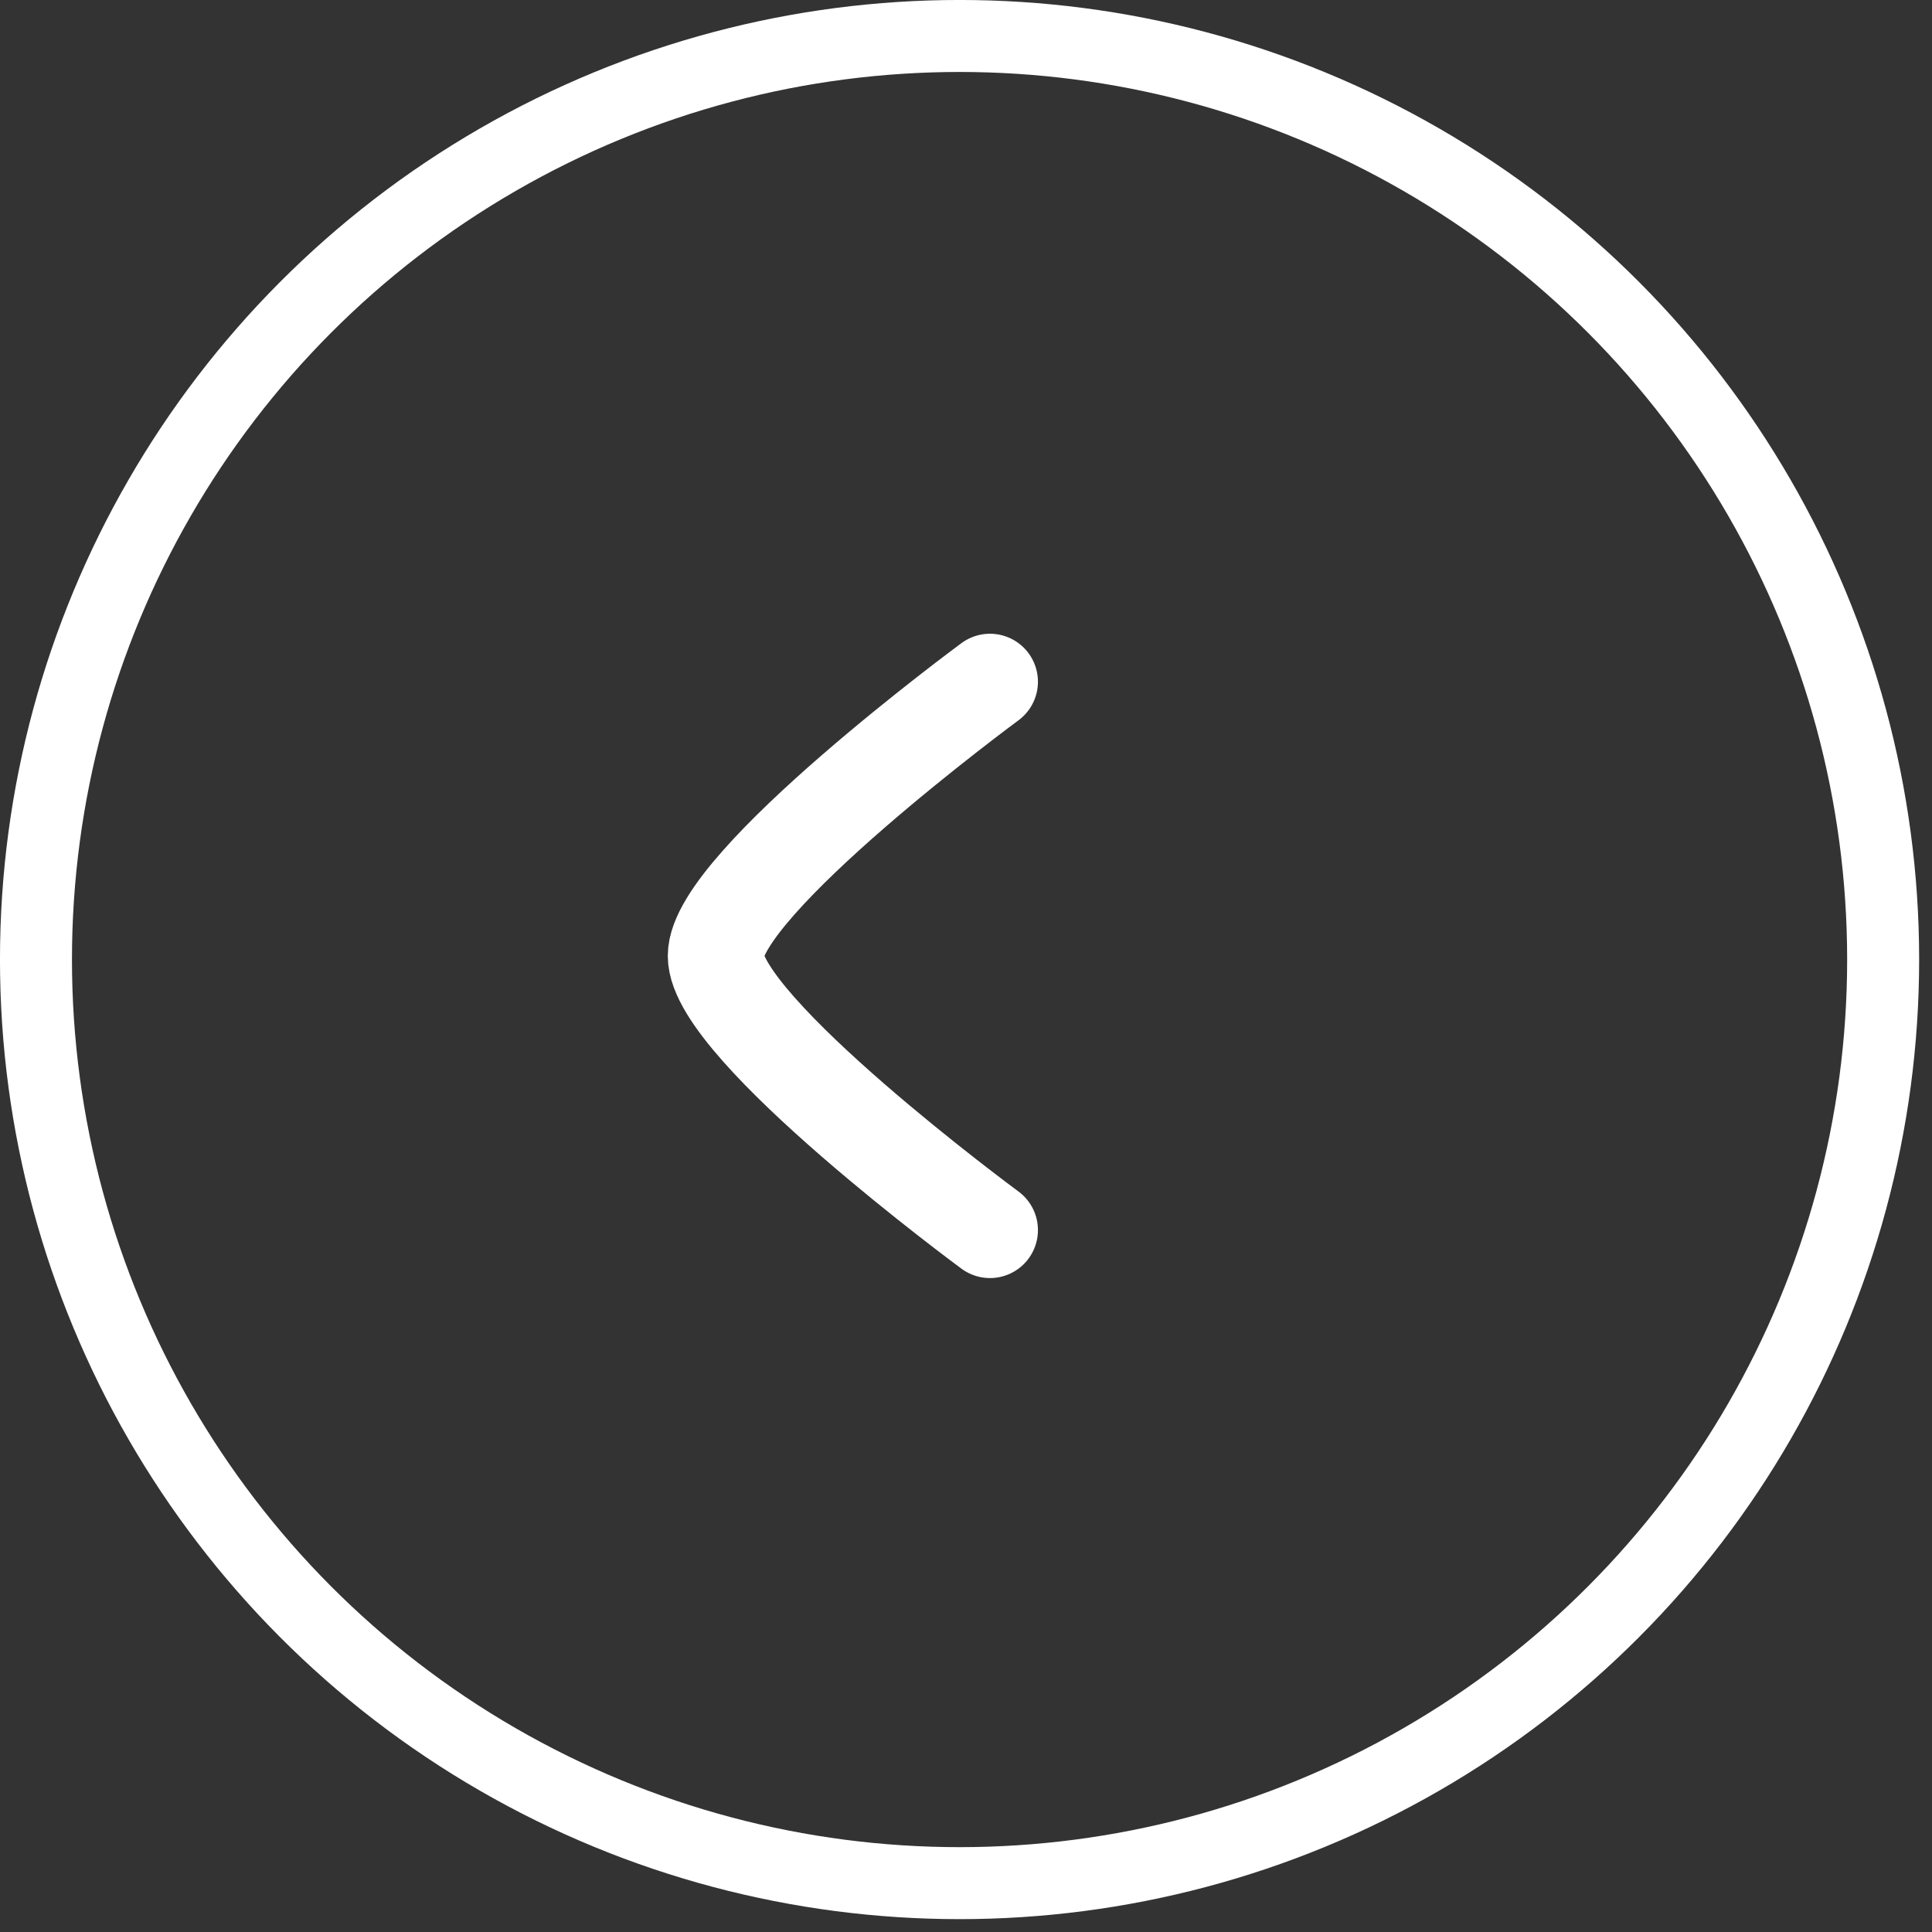
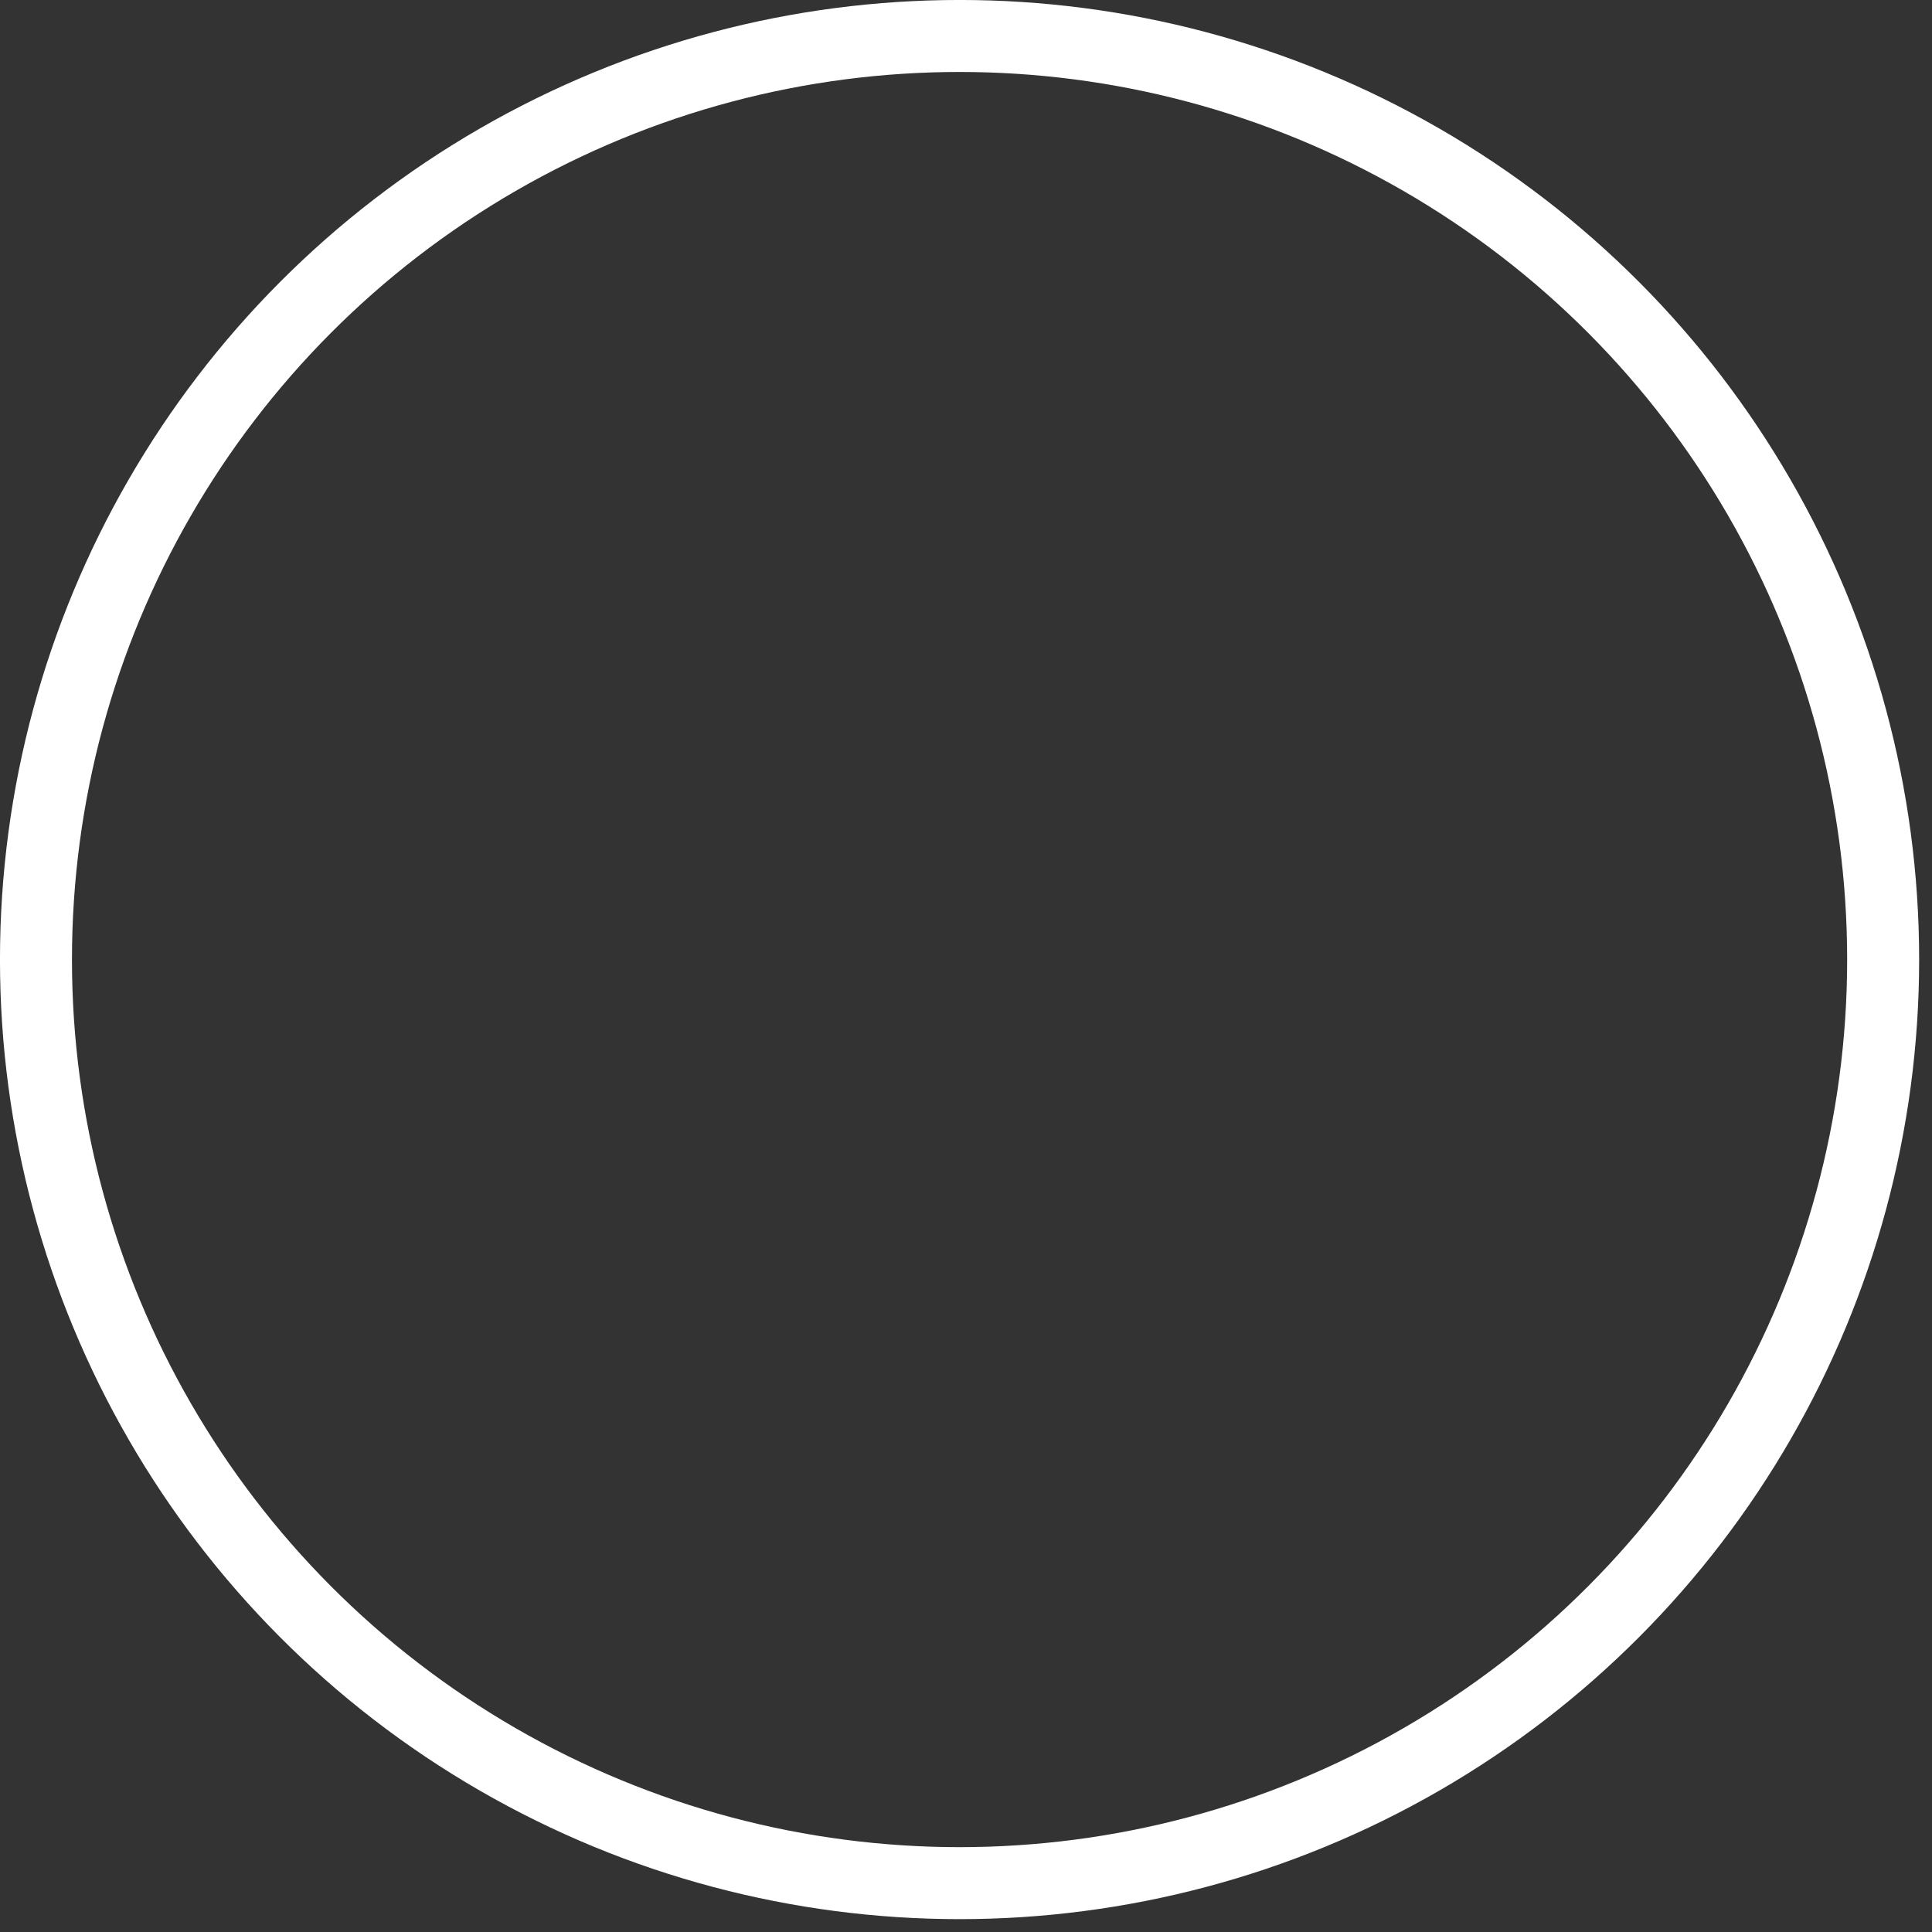
<svg xmlns="http://www.w3.org/2000/svg" width="42" height="42" viewBox="0 0 42 42" fill="none">
  <rect x="0" y="0" width="42" height="42" fill="#333333" stroke="none" />
  <circle cx="20.86" cy="20.86" r="20.078" stroke="white" stroke-width="1.565" />
-   <path d="M21.521 14.82C21.521 14.82 15.561 19.21 15.56 20.78C15.56 22.351 21.521 26.741 21.521 26.741" stroke="white" stroke-width="2.086" stroke-linecap="round" stroke-linejoin="round" />
</svg>